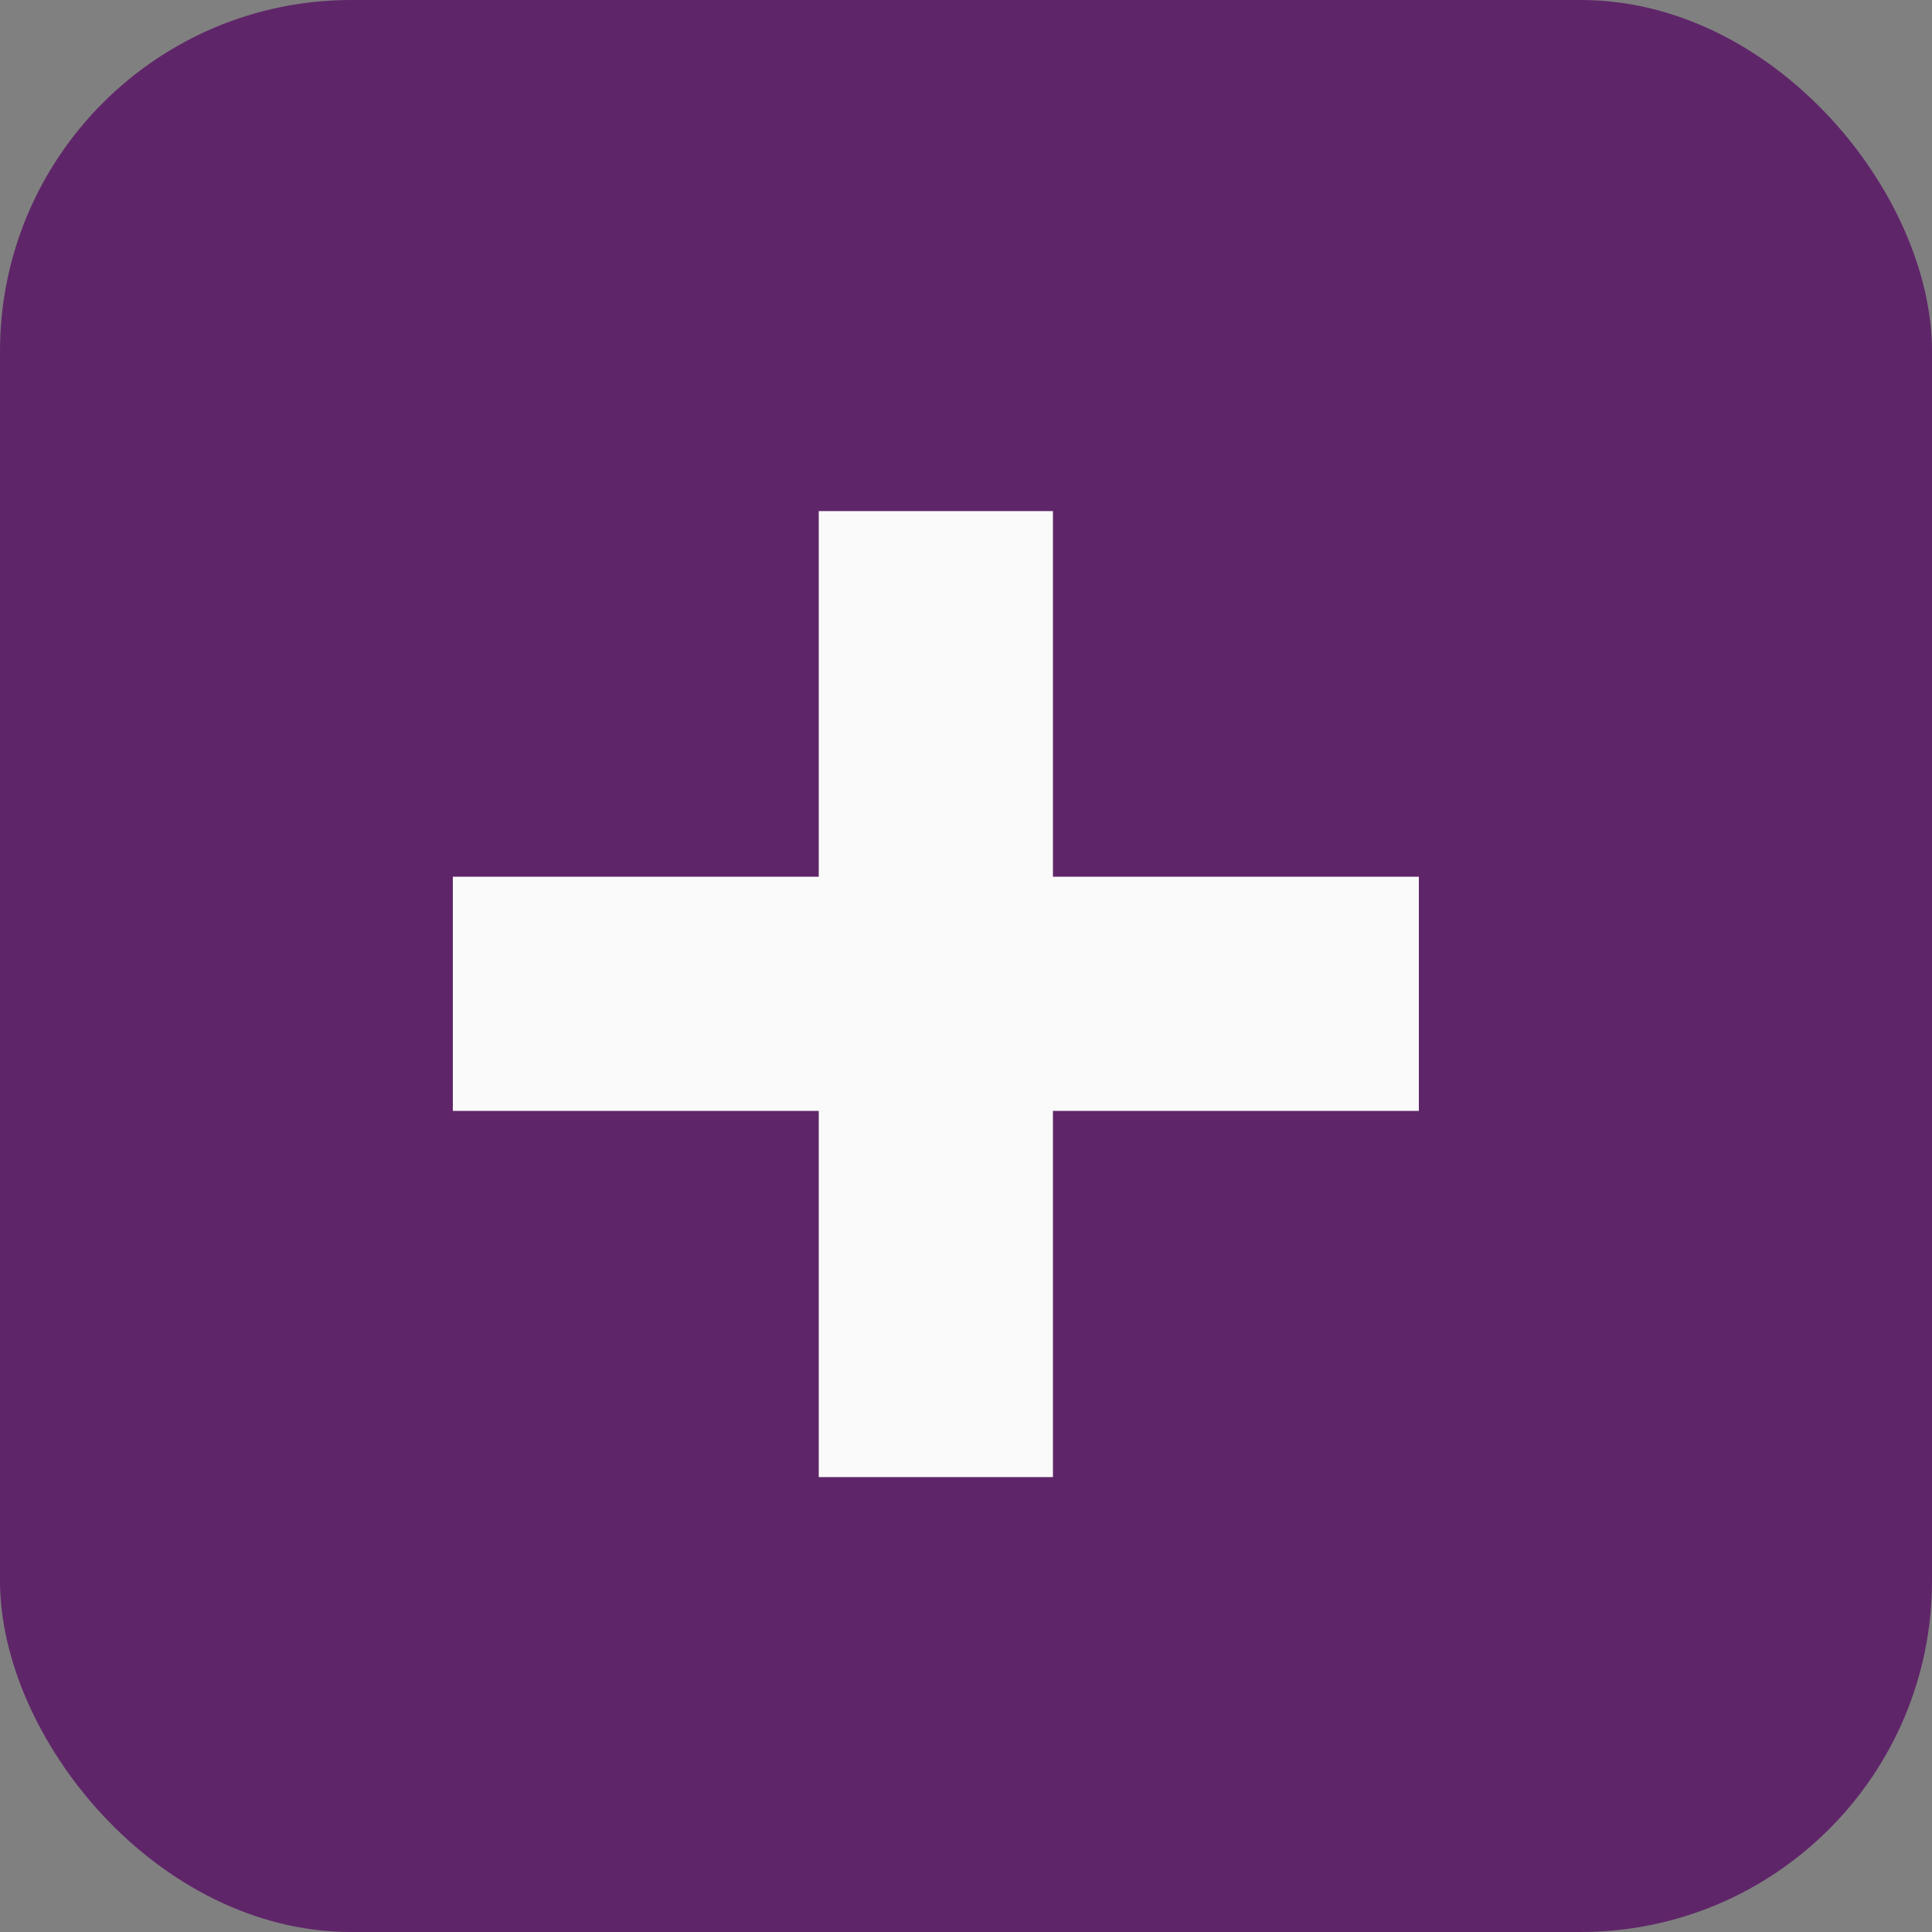
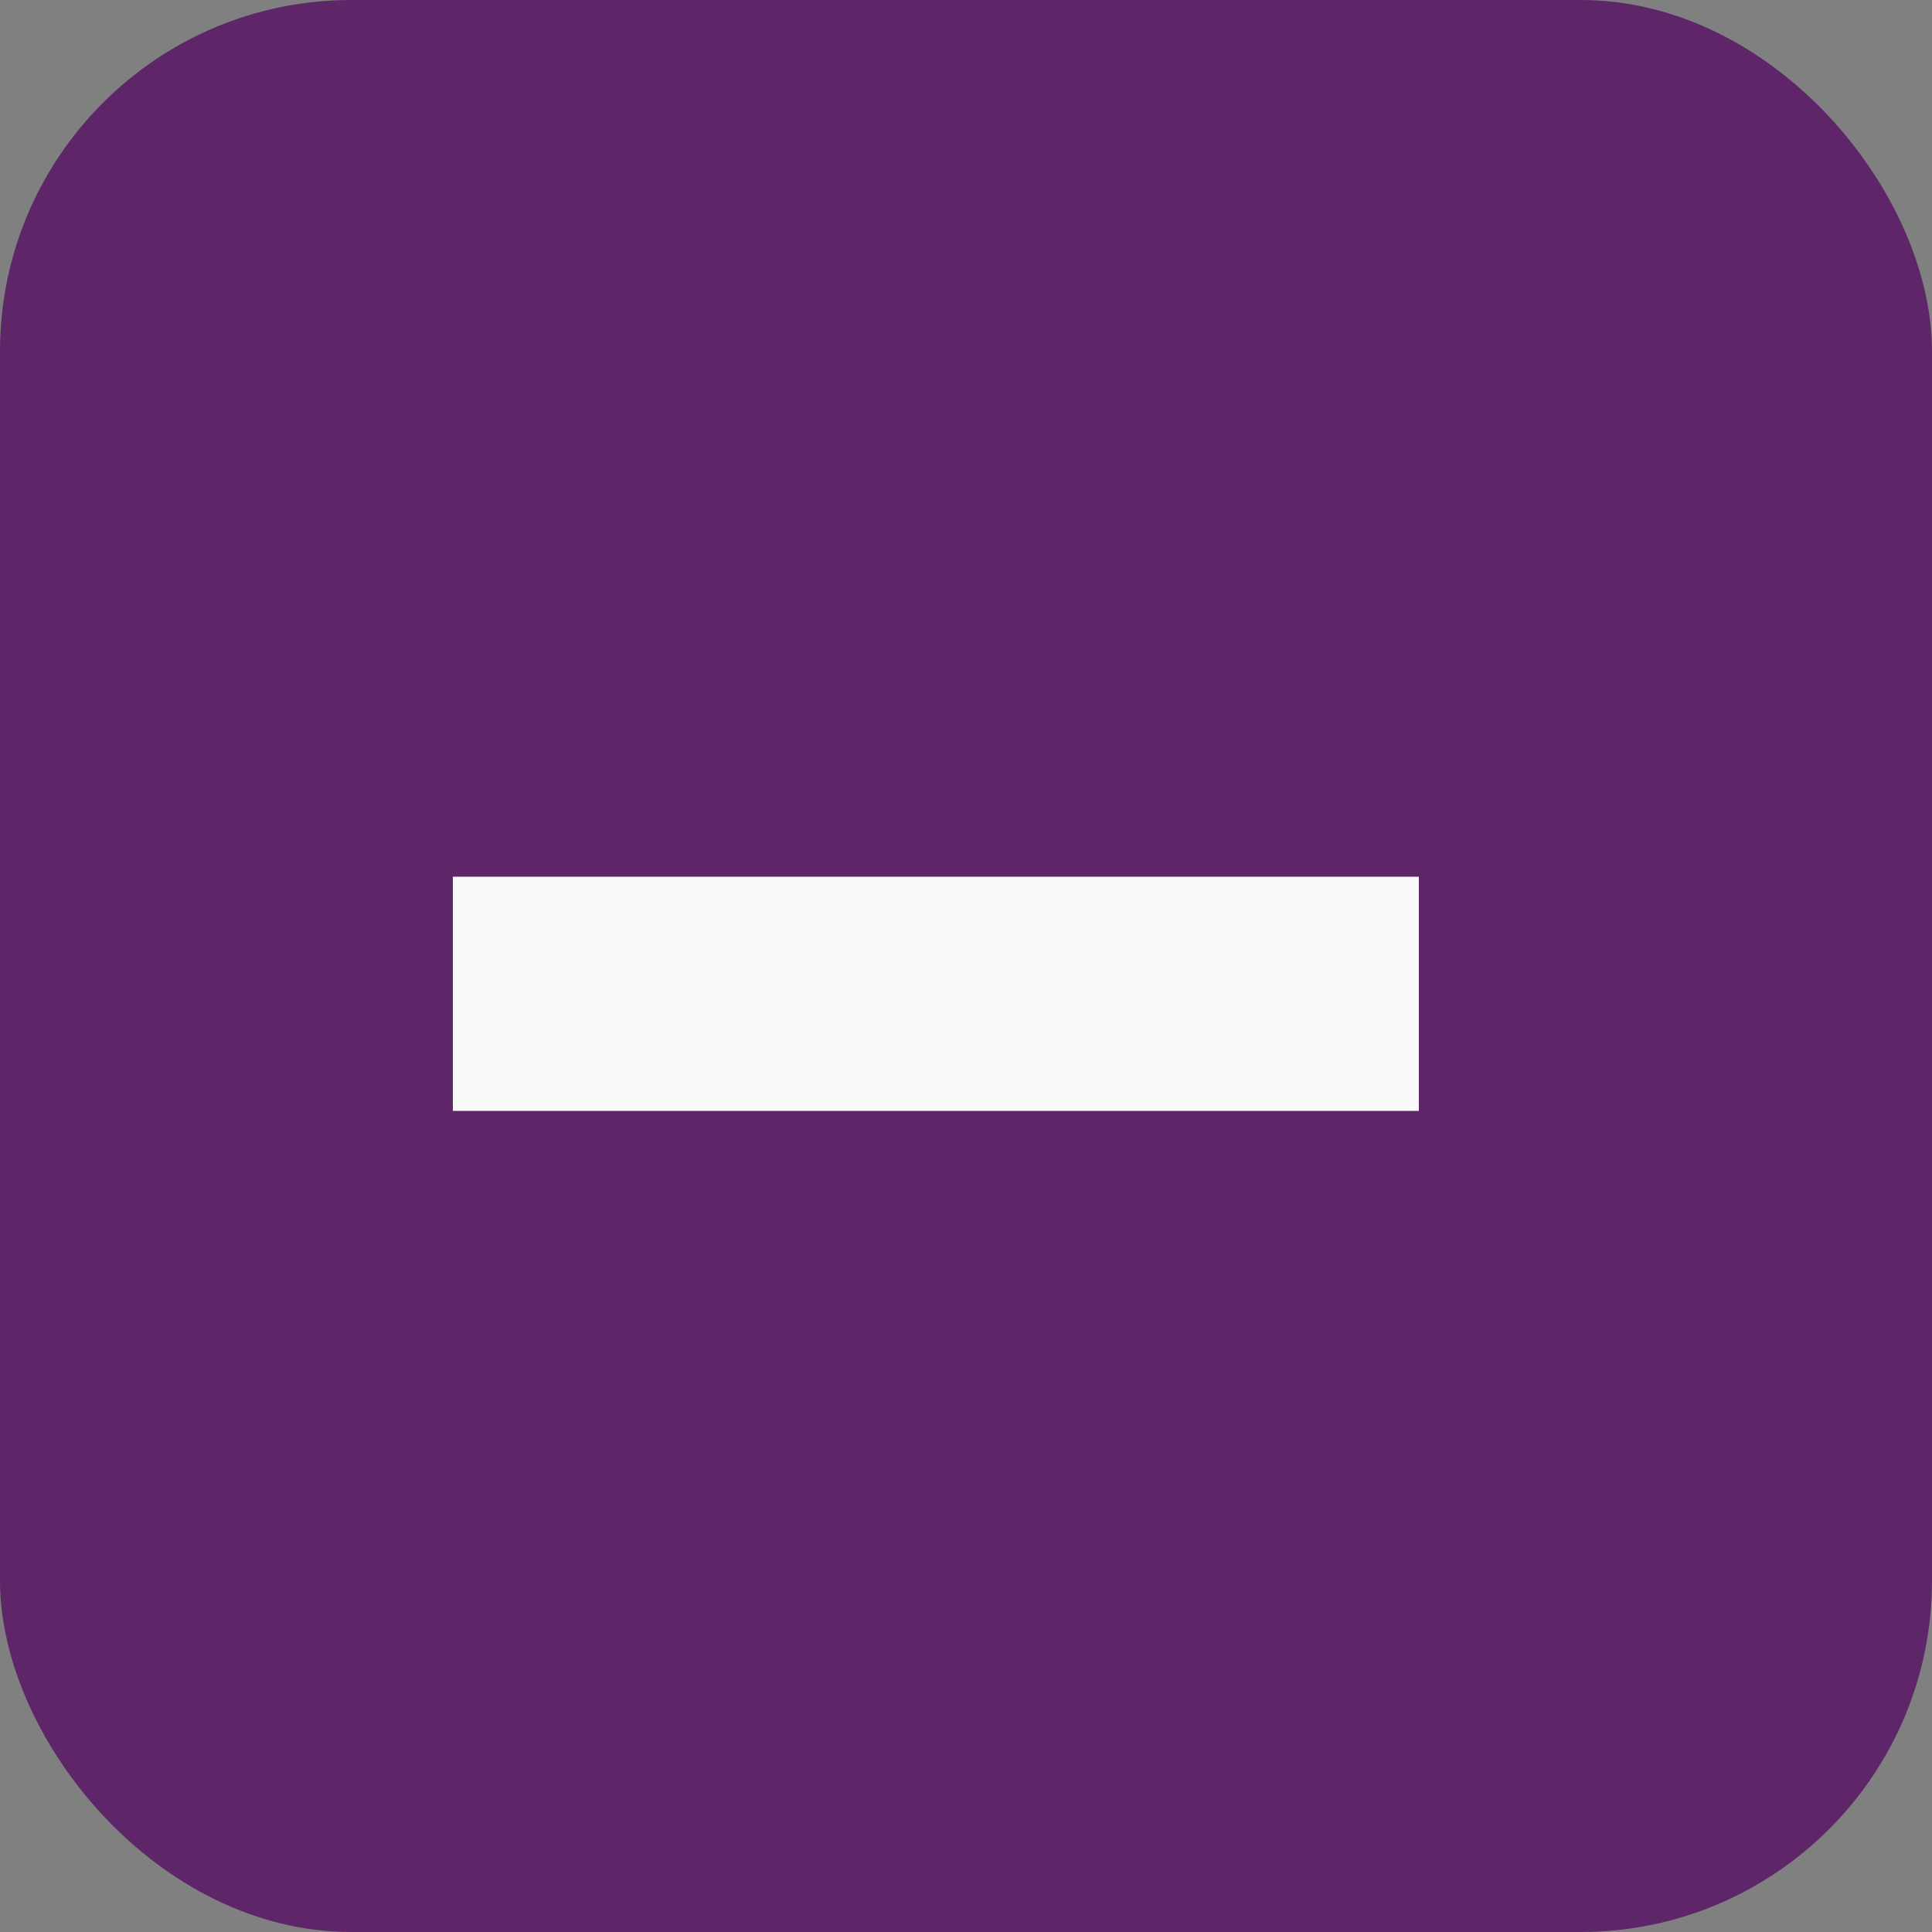
<svg xmlns="http://www.w3.org/2000/svg" viewBox="0 0 66 66">
  <rect x="0" y="0" width="66" height="66" fill="#808080" stroke="none" />
  <defs>
    <style>.a{fill:#5f2569;}.b{fill:#fafafa;}</style>
  </defs>
  <title>emergency</title>
  <rect class="a" width="66" height="66" rx="12" ry="12" />
  <rect class="b" x="15.47" y="29.95" width="33" height="8" />
-   <rect class="b" x="883.47" y="2255.95" width="33" height="8" transform="translate(2291.92 -866.01) rotate(90)" />
</svg>